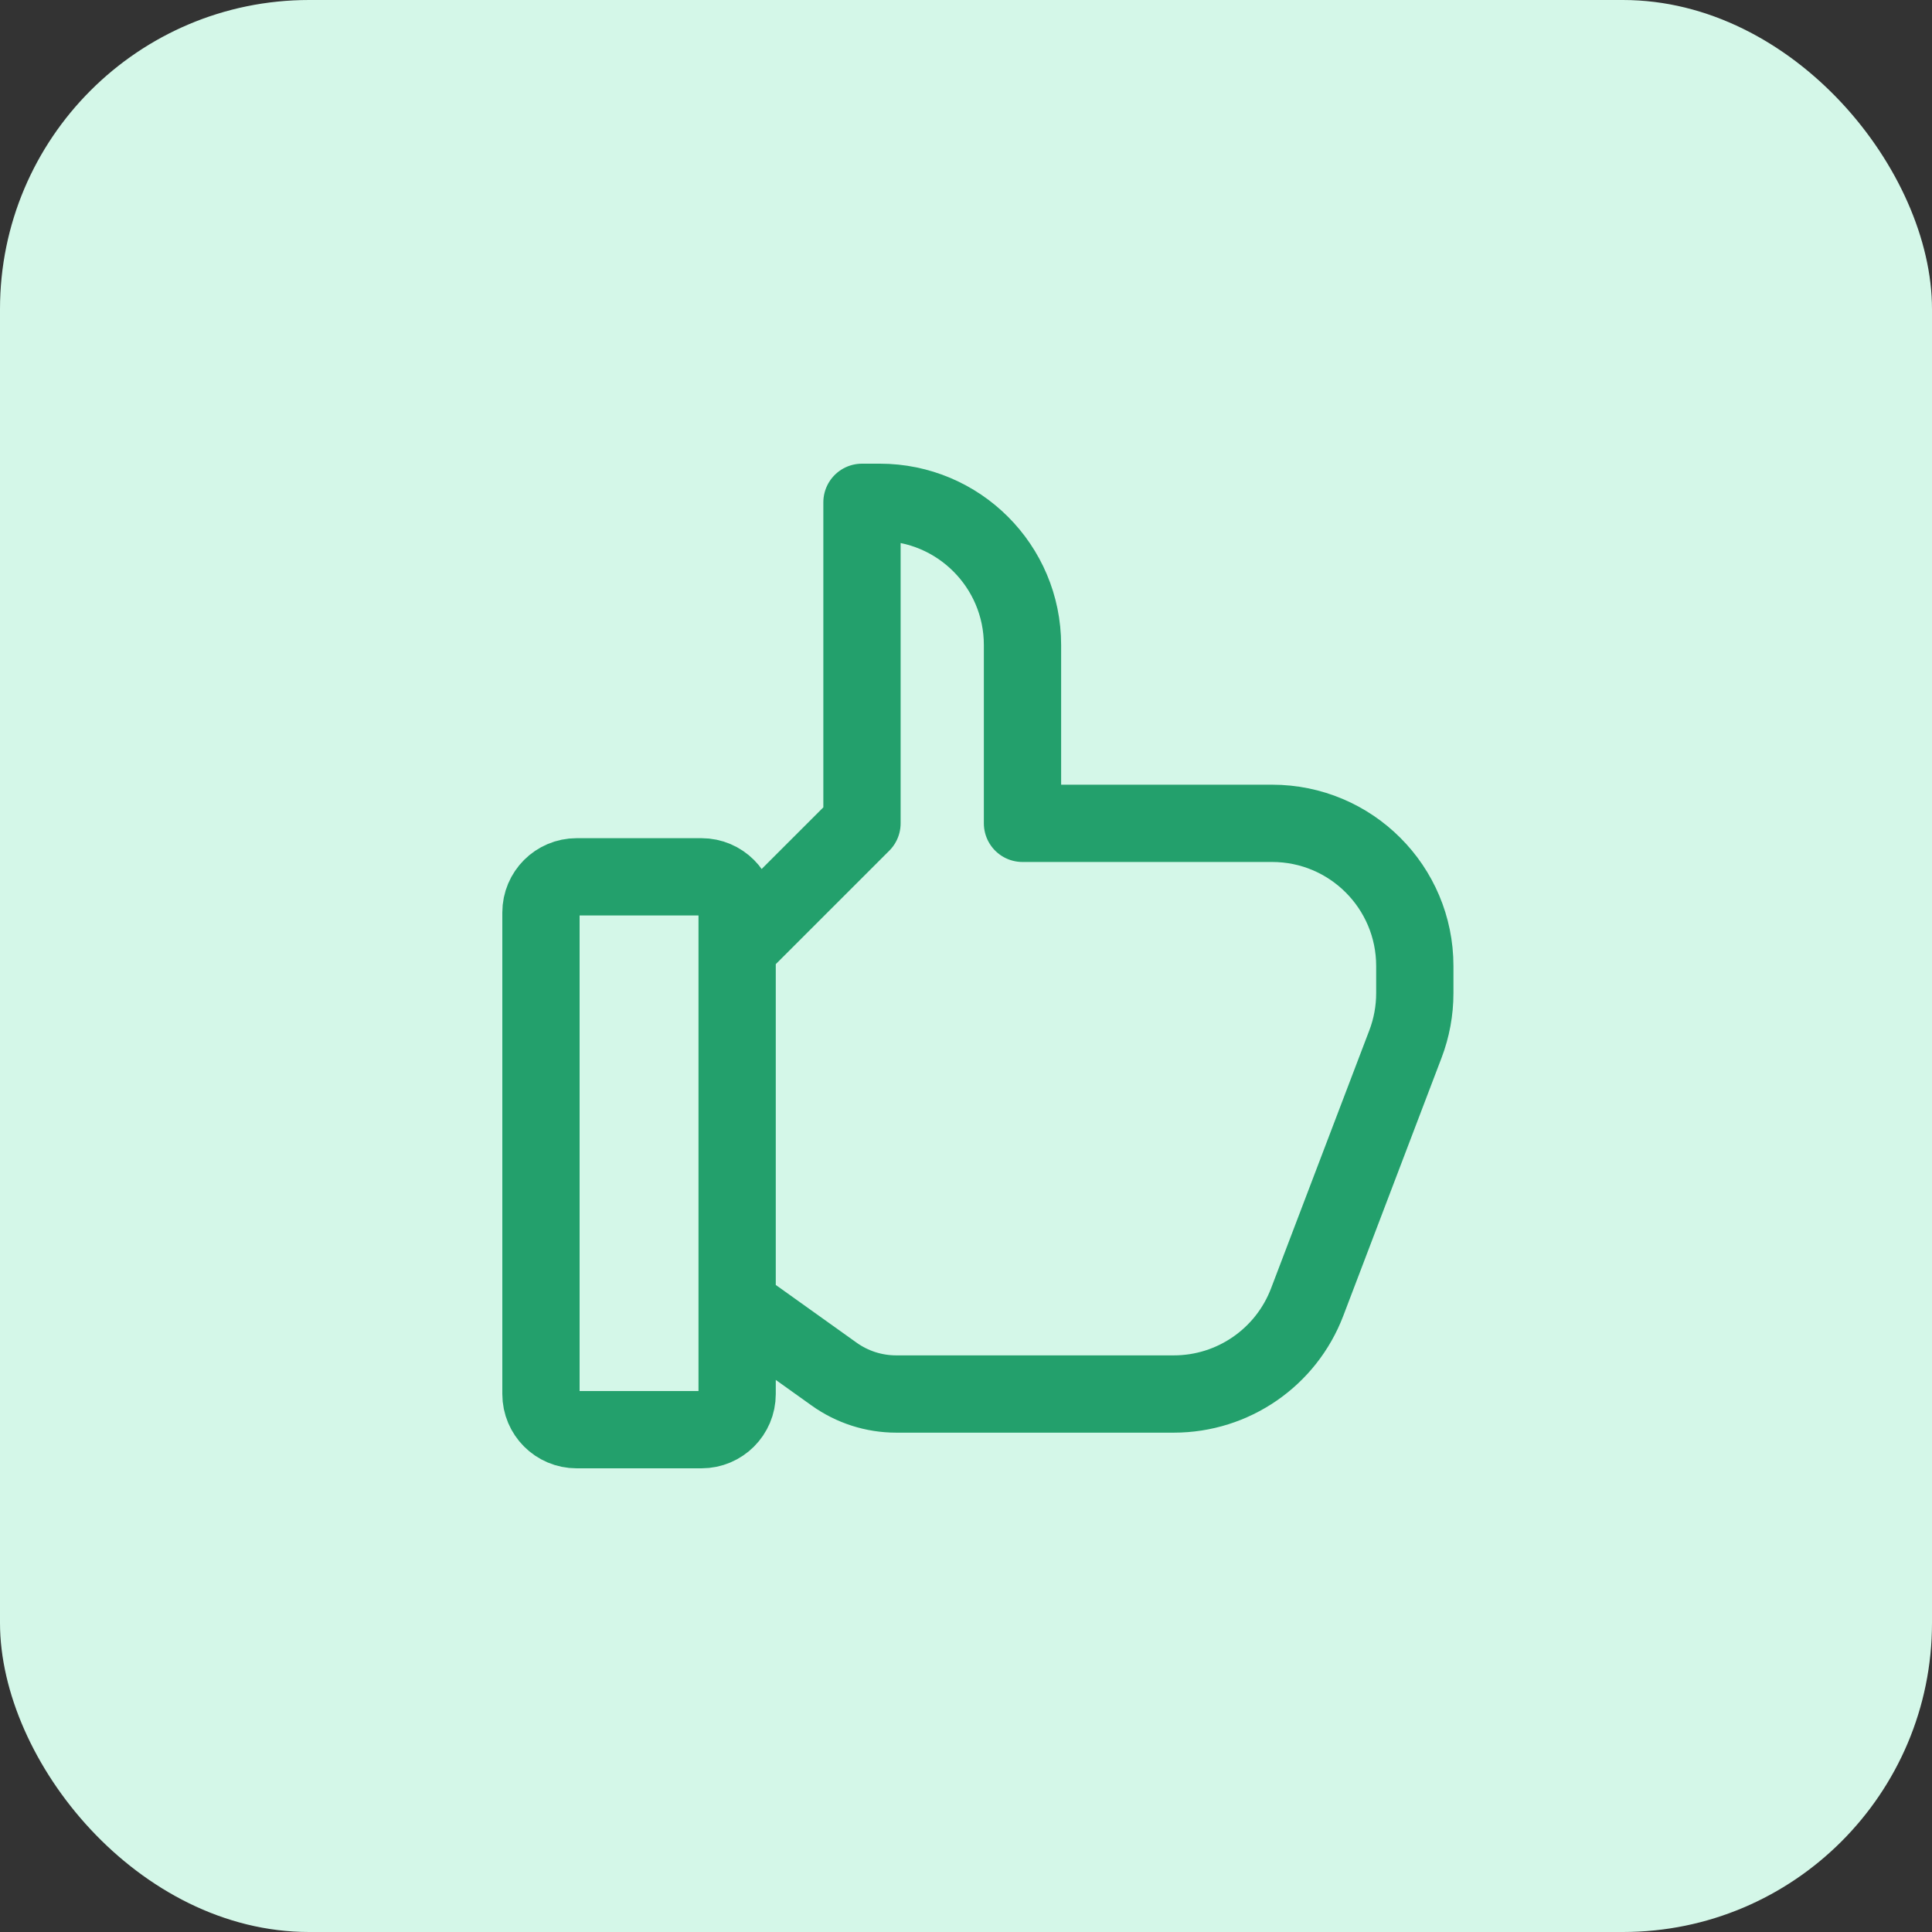
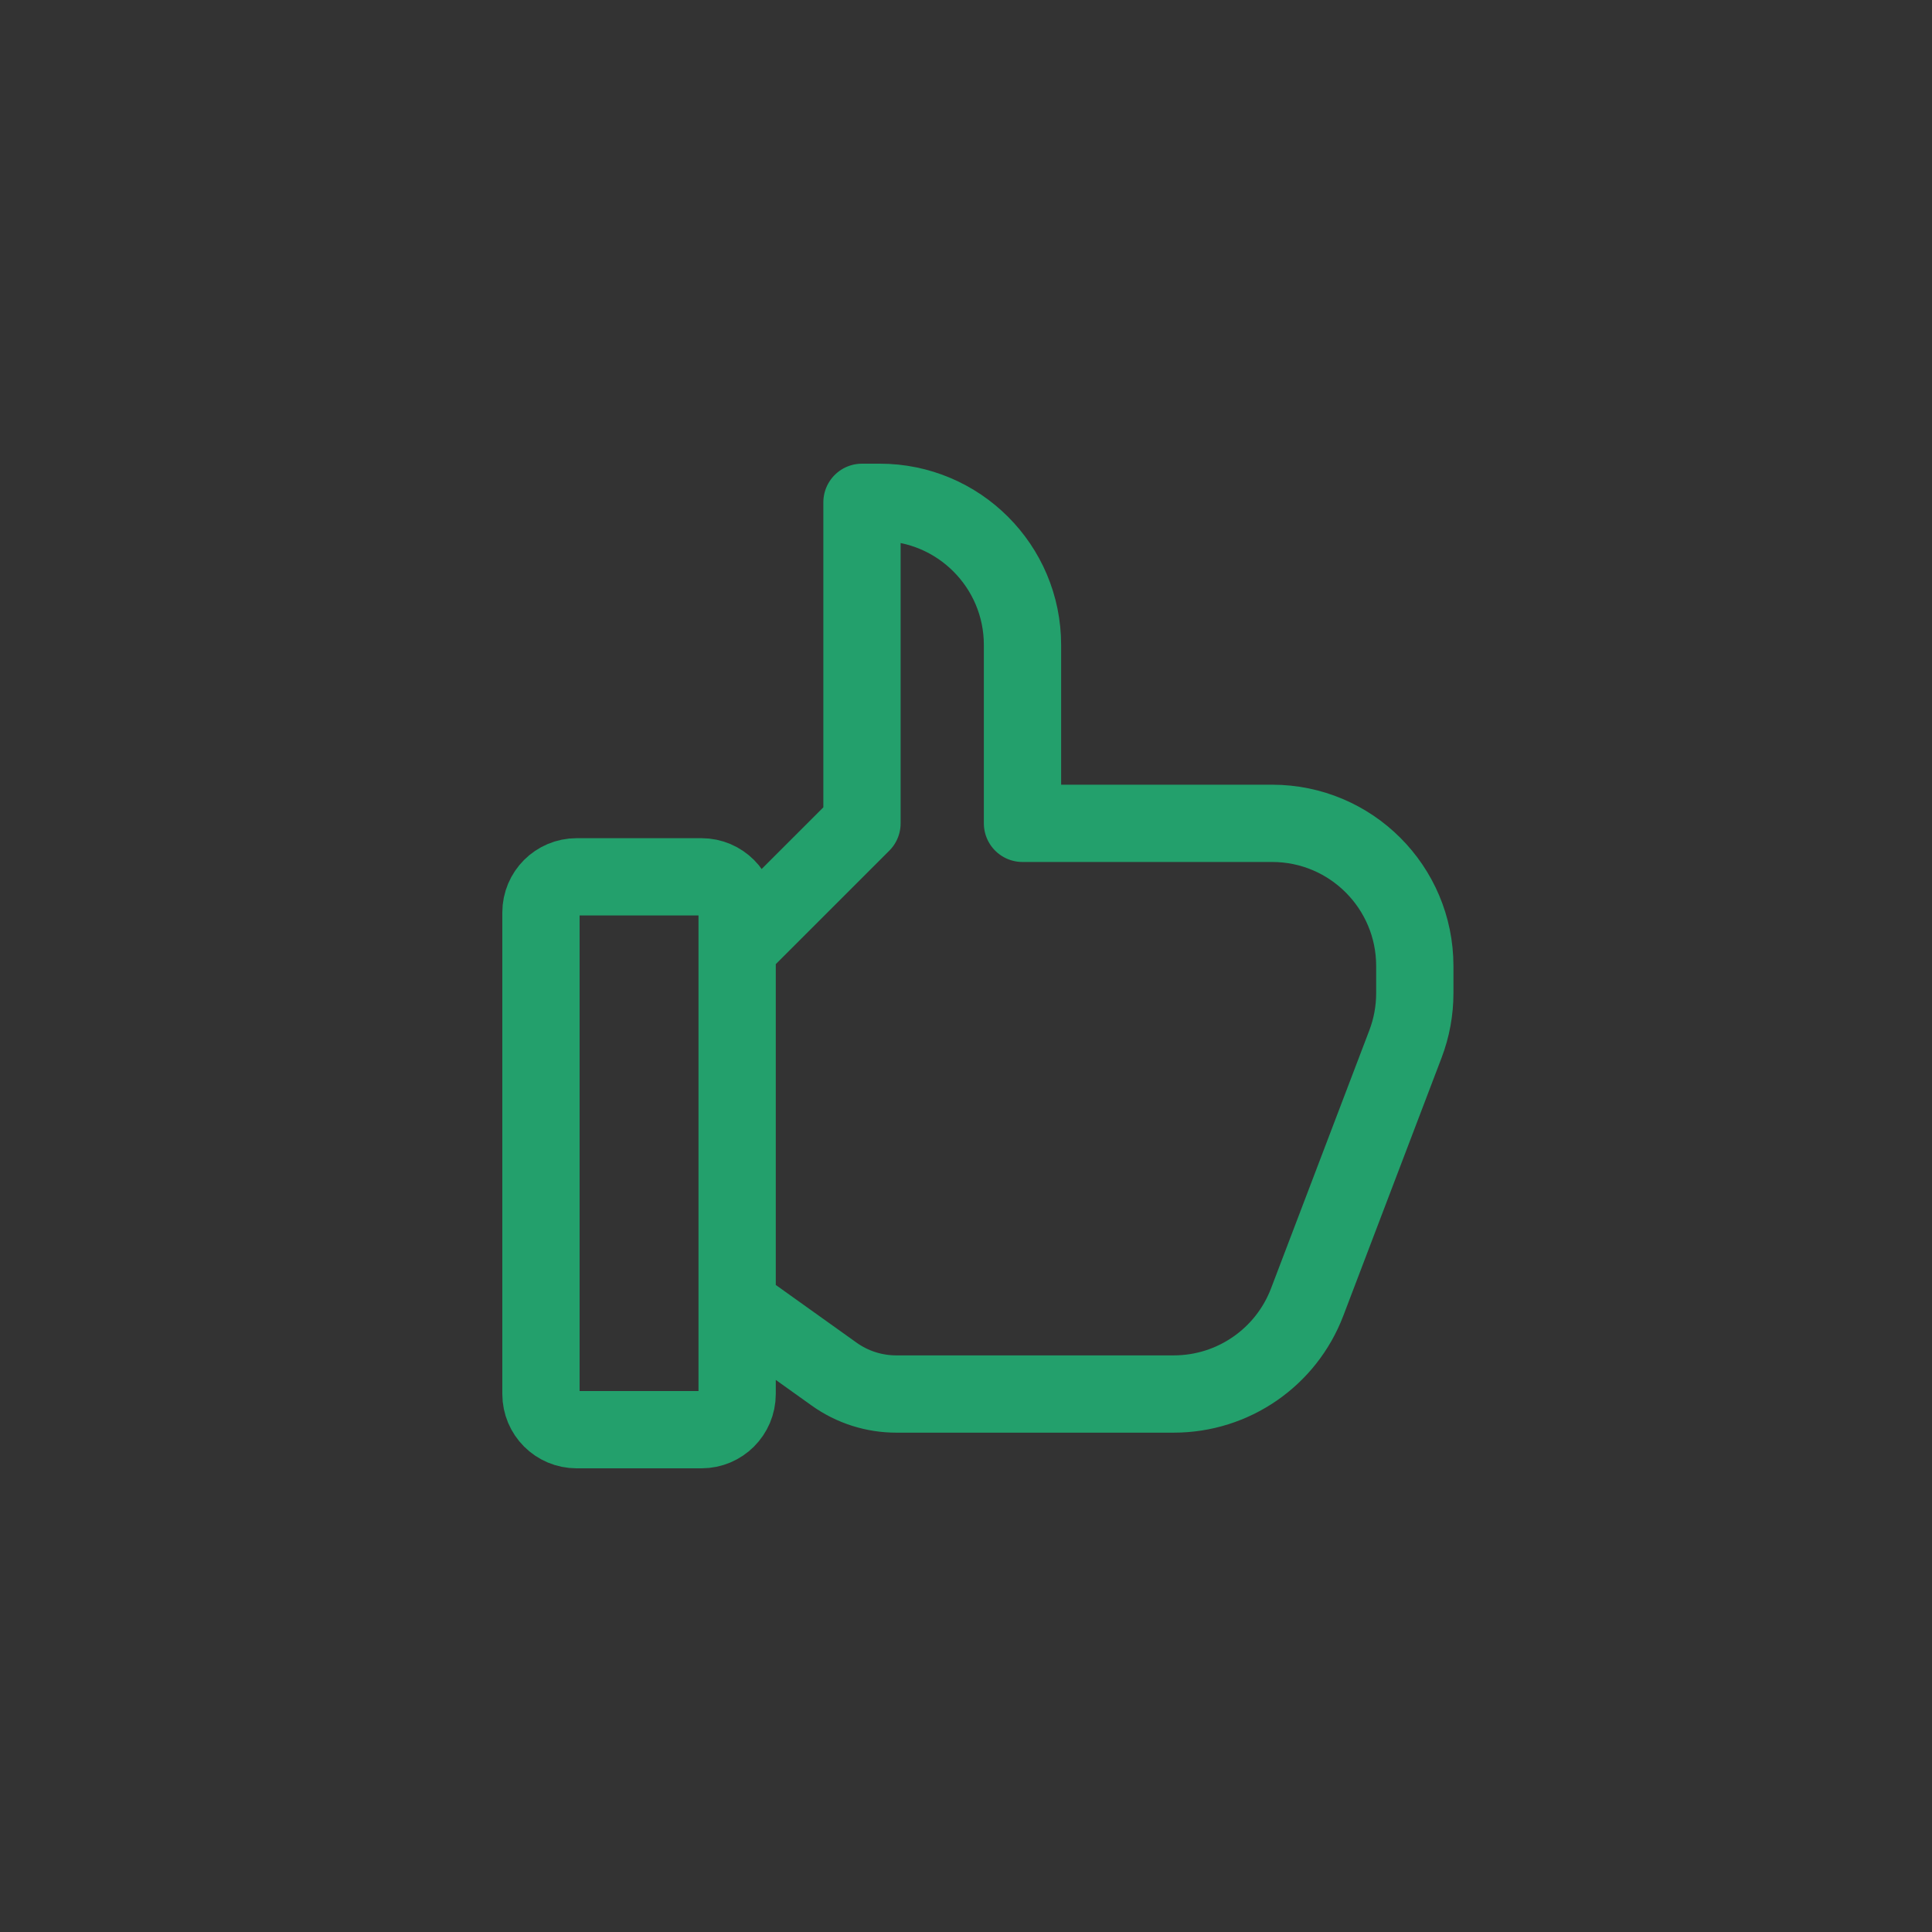
<svg xmlns="http://www.w3.org/2000/svg" width="50" height="50" viewBox="0 0 50 50" fill="none">
  <rect x="0" y="0" width="50" height="50" fill="#333333" stroke="none" />
-   <rect width="50" height="50" rx="8" fill="#D4F7E8" />
  <path d="M19.077 33.769L21.586 35.561C22.055 35.897 22.618 36.077 23.195 36.077H30.378C31.911 36.077 33.283 35.131 33.829 33.699L36.373 27.02C36.533 26.6 36.615 26.154 36.615 25.705V25C36.615 22.961 34.962 21.308 32.923 21.308H26.462V16.692C26.462 14.653 24.808 13 22.769 13H22.308V21.308L19.077 24.538M19.077 33.769V24.538M19.077 33.769V36.077C19.077 36.587 18.664 37 18.154 37H14.923C14.413 37 14 36.587 14 36.077V23.615C14 23.106 14.413 22.692 14.923 22.692H18.154C18.664 22.692 19.077 23.106 19.077 23.615V24.538" stroke="#23A06C" stroke-width="2" stroke-linecap="round" stroke-linejoin="round" />
</svg>